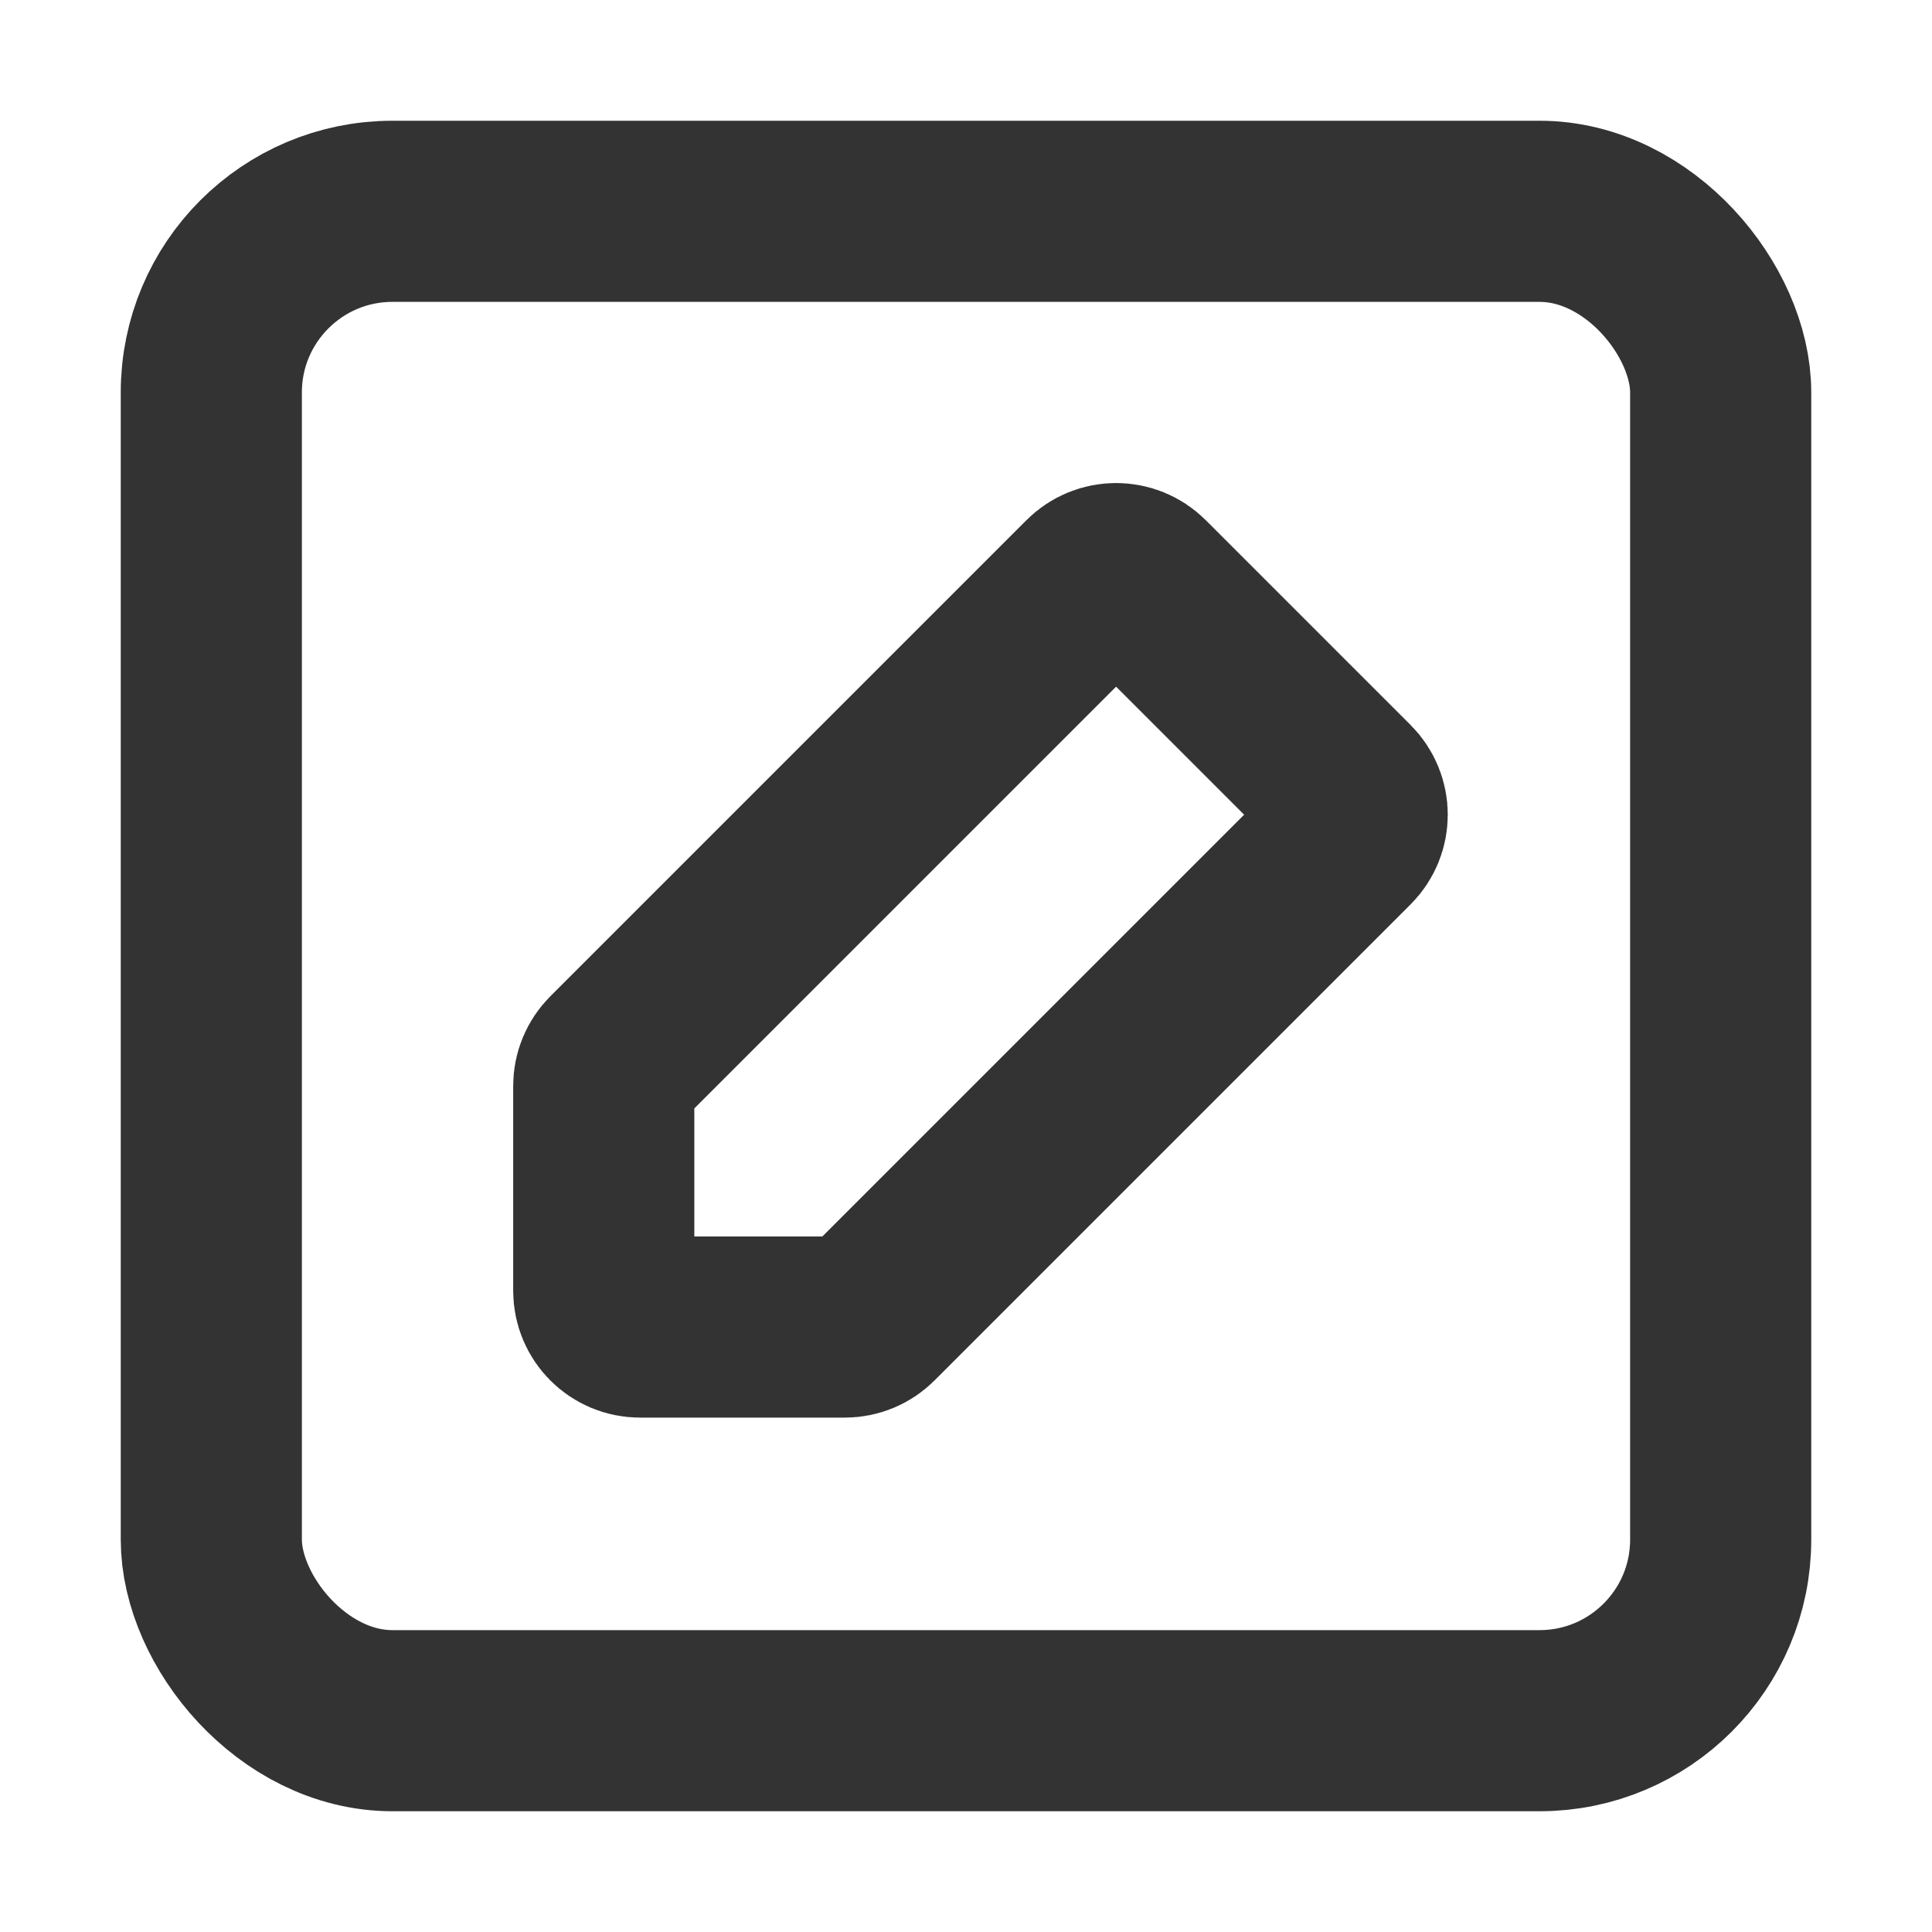
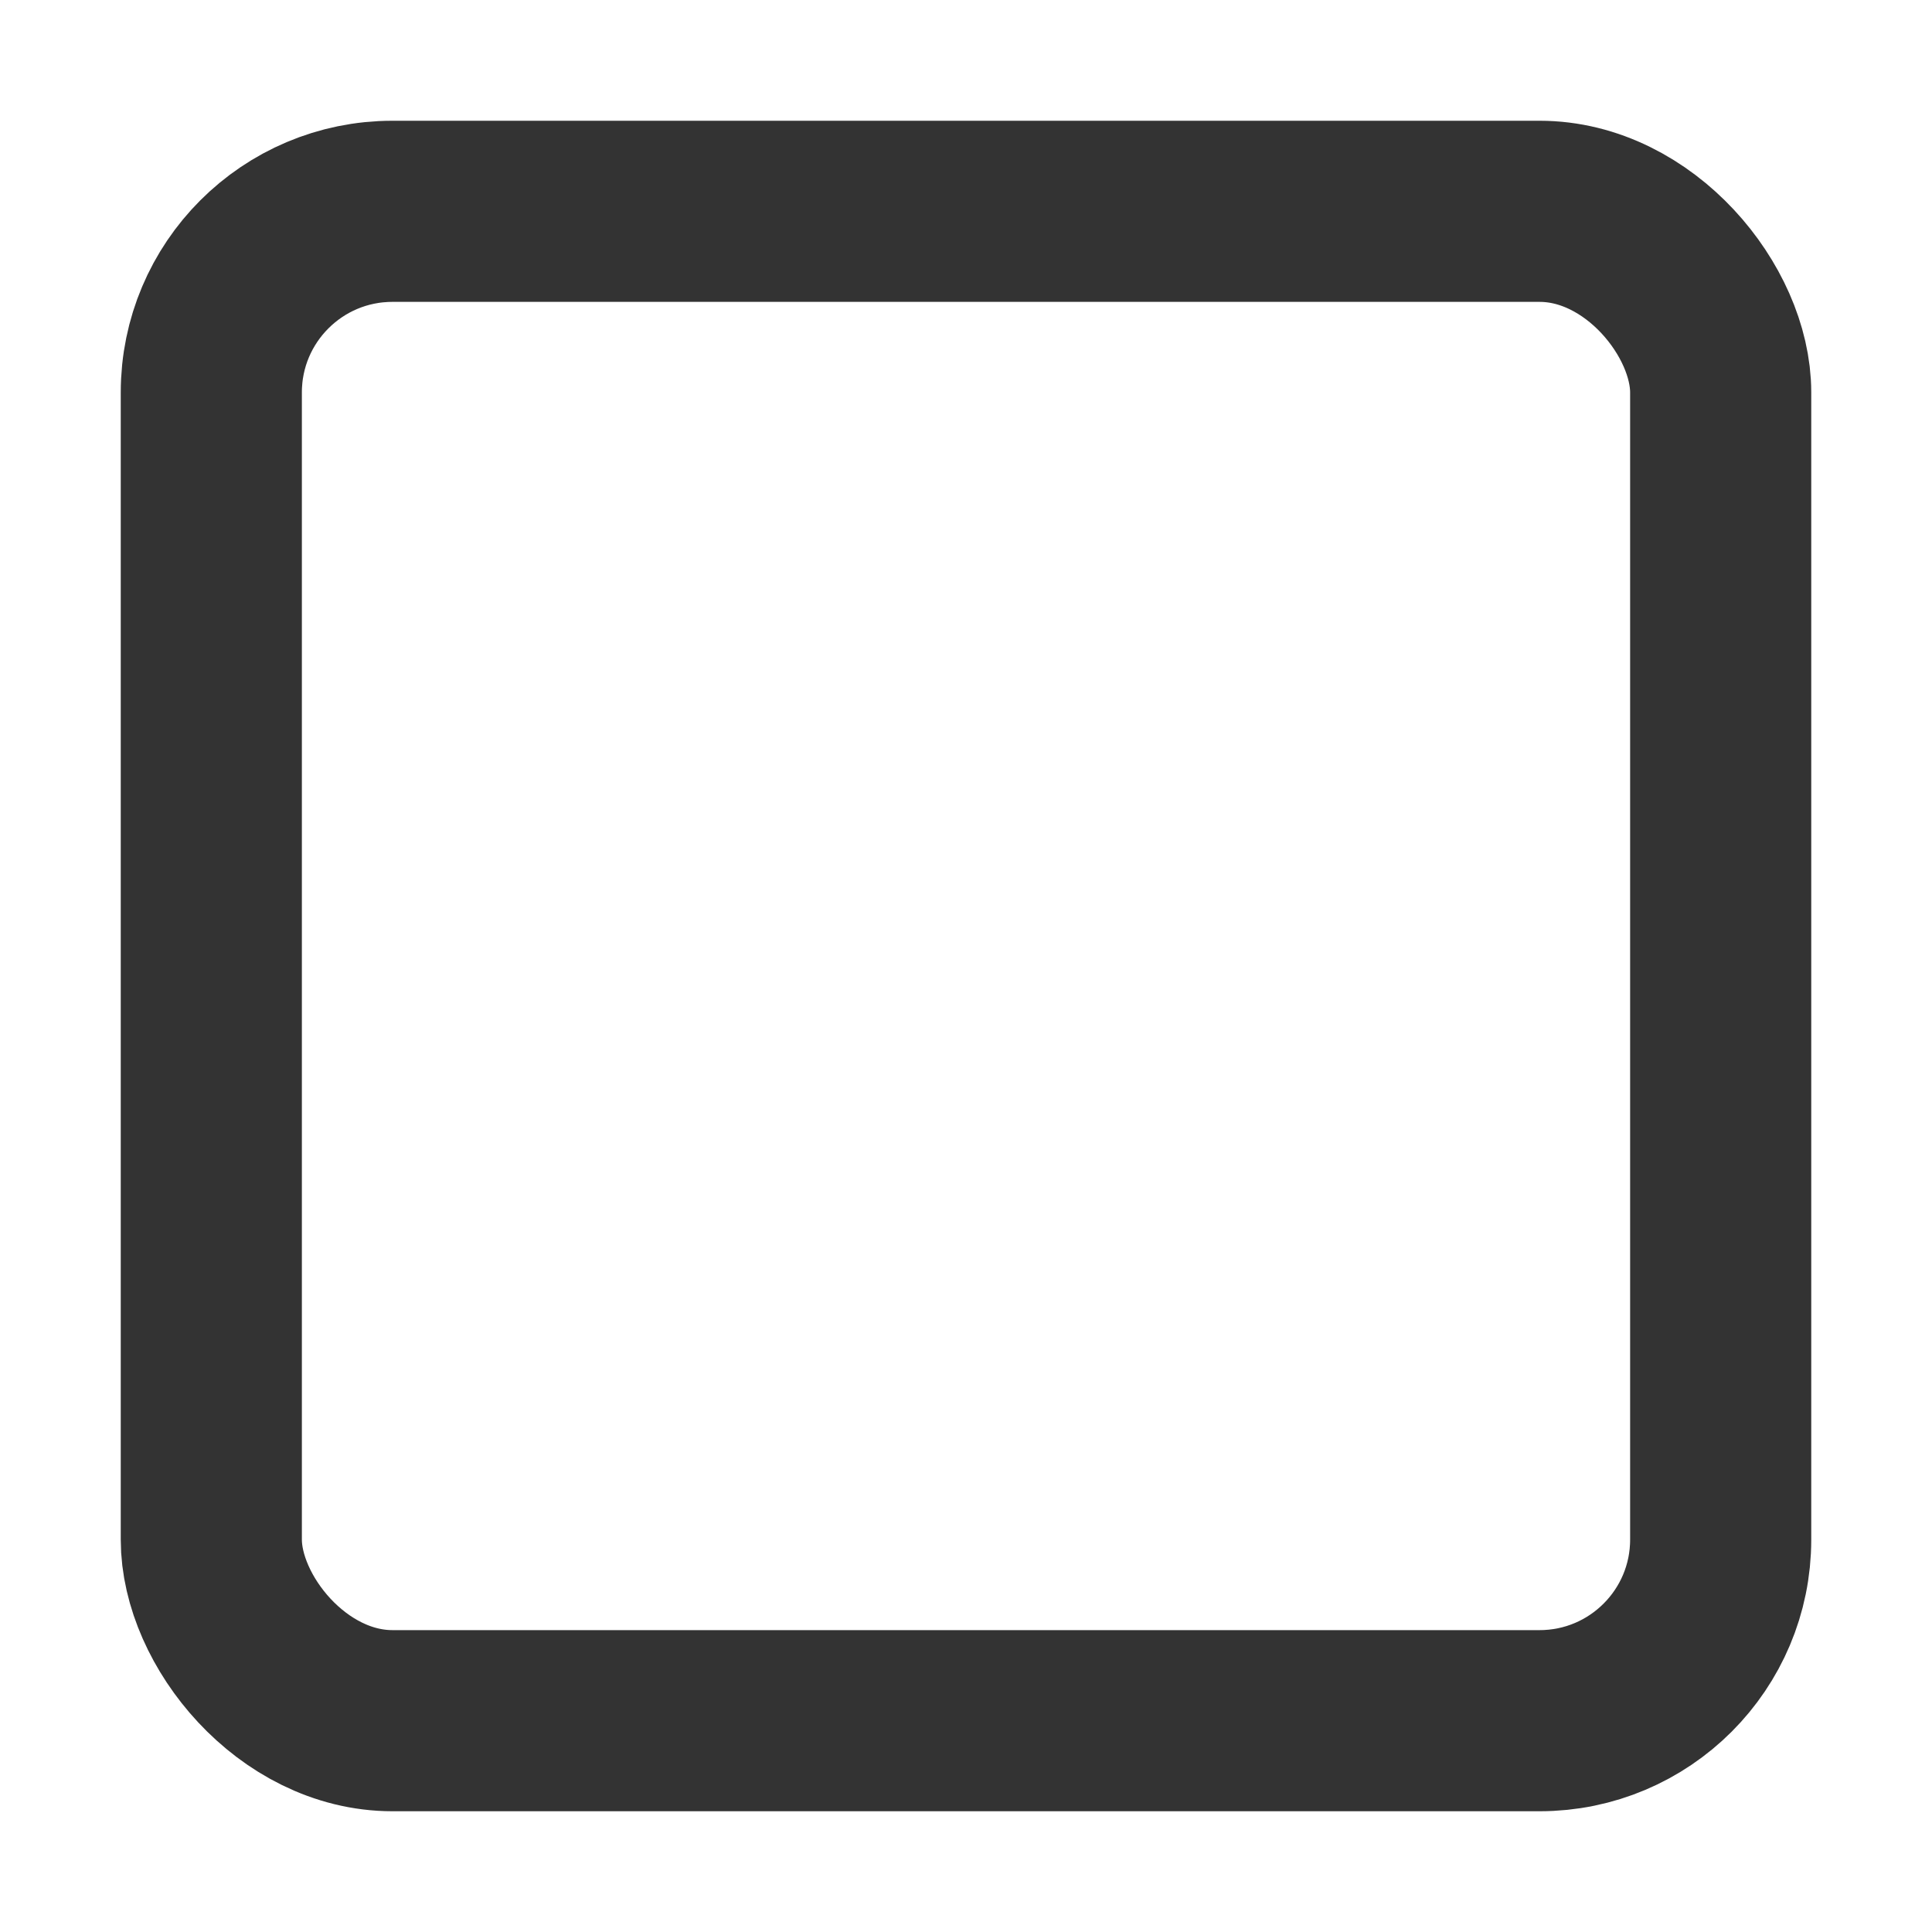
<svg xmlns="http://www.w3.org/2000/svg" width="16" height="16" viewBox="0 0 16 16" fill="none">
  <rect x="1.75" y="1.75" width="12.5" height="12.5" rx="1.5" stroke="#333333" stroke-width="1.5" />
-   <path d="M9.031 4.838C9.148 4.721 9.338 4.721 9.455 4.838L11.152 6.535C11.269 6.652 11.269 6.842 11.152 6.959L7.209 10.902C7.153 10.958 7.077 10.99 6.997 10.99H5.3C5.134 10.99 5 10.855 5 10.69V8.993C5 8.913 5.032 8.837 5.088 8.781L9.031 4.838Z" stroke="#333333" stroke-width="1.5" />
</svg>